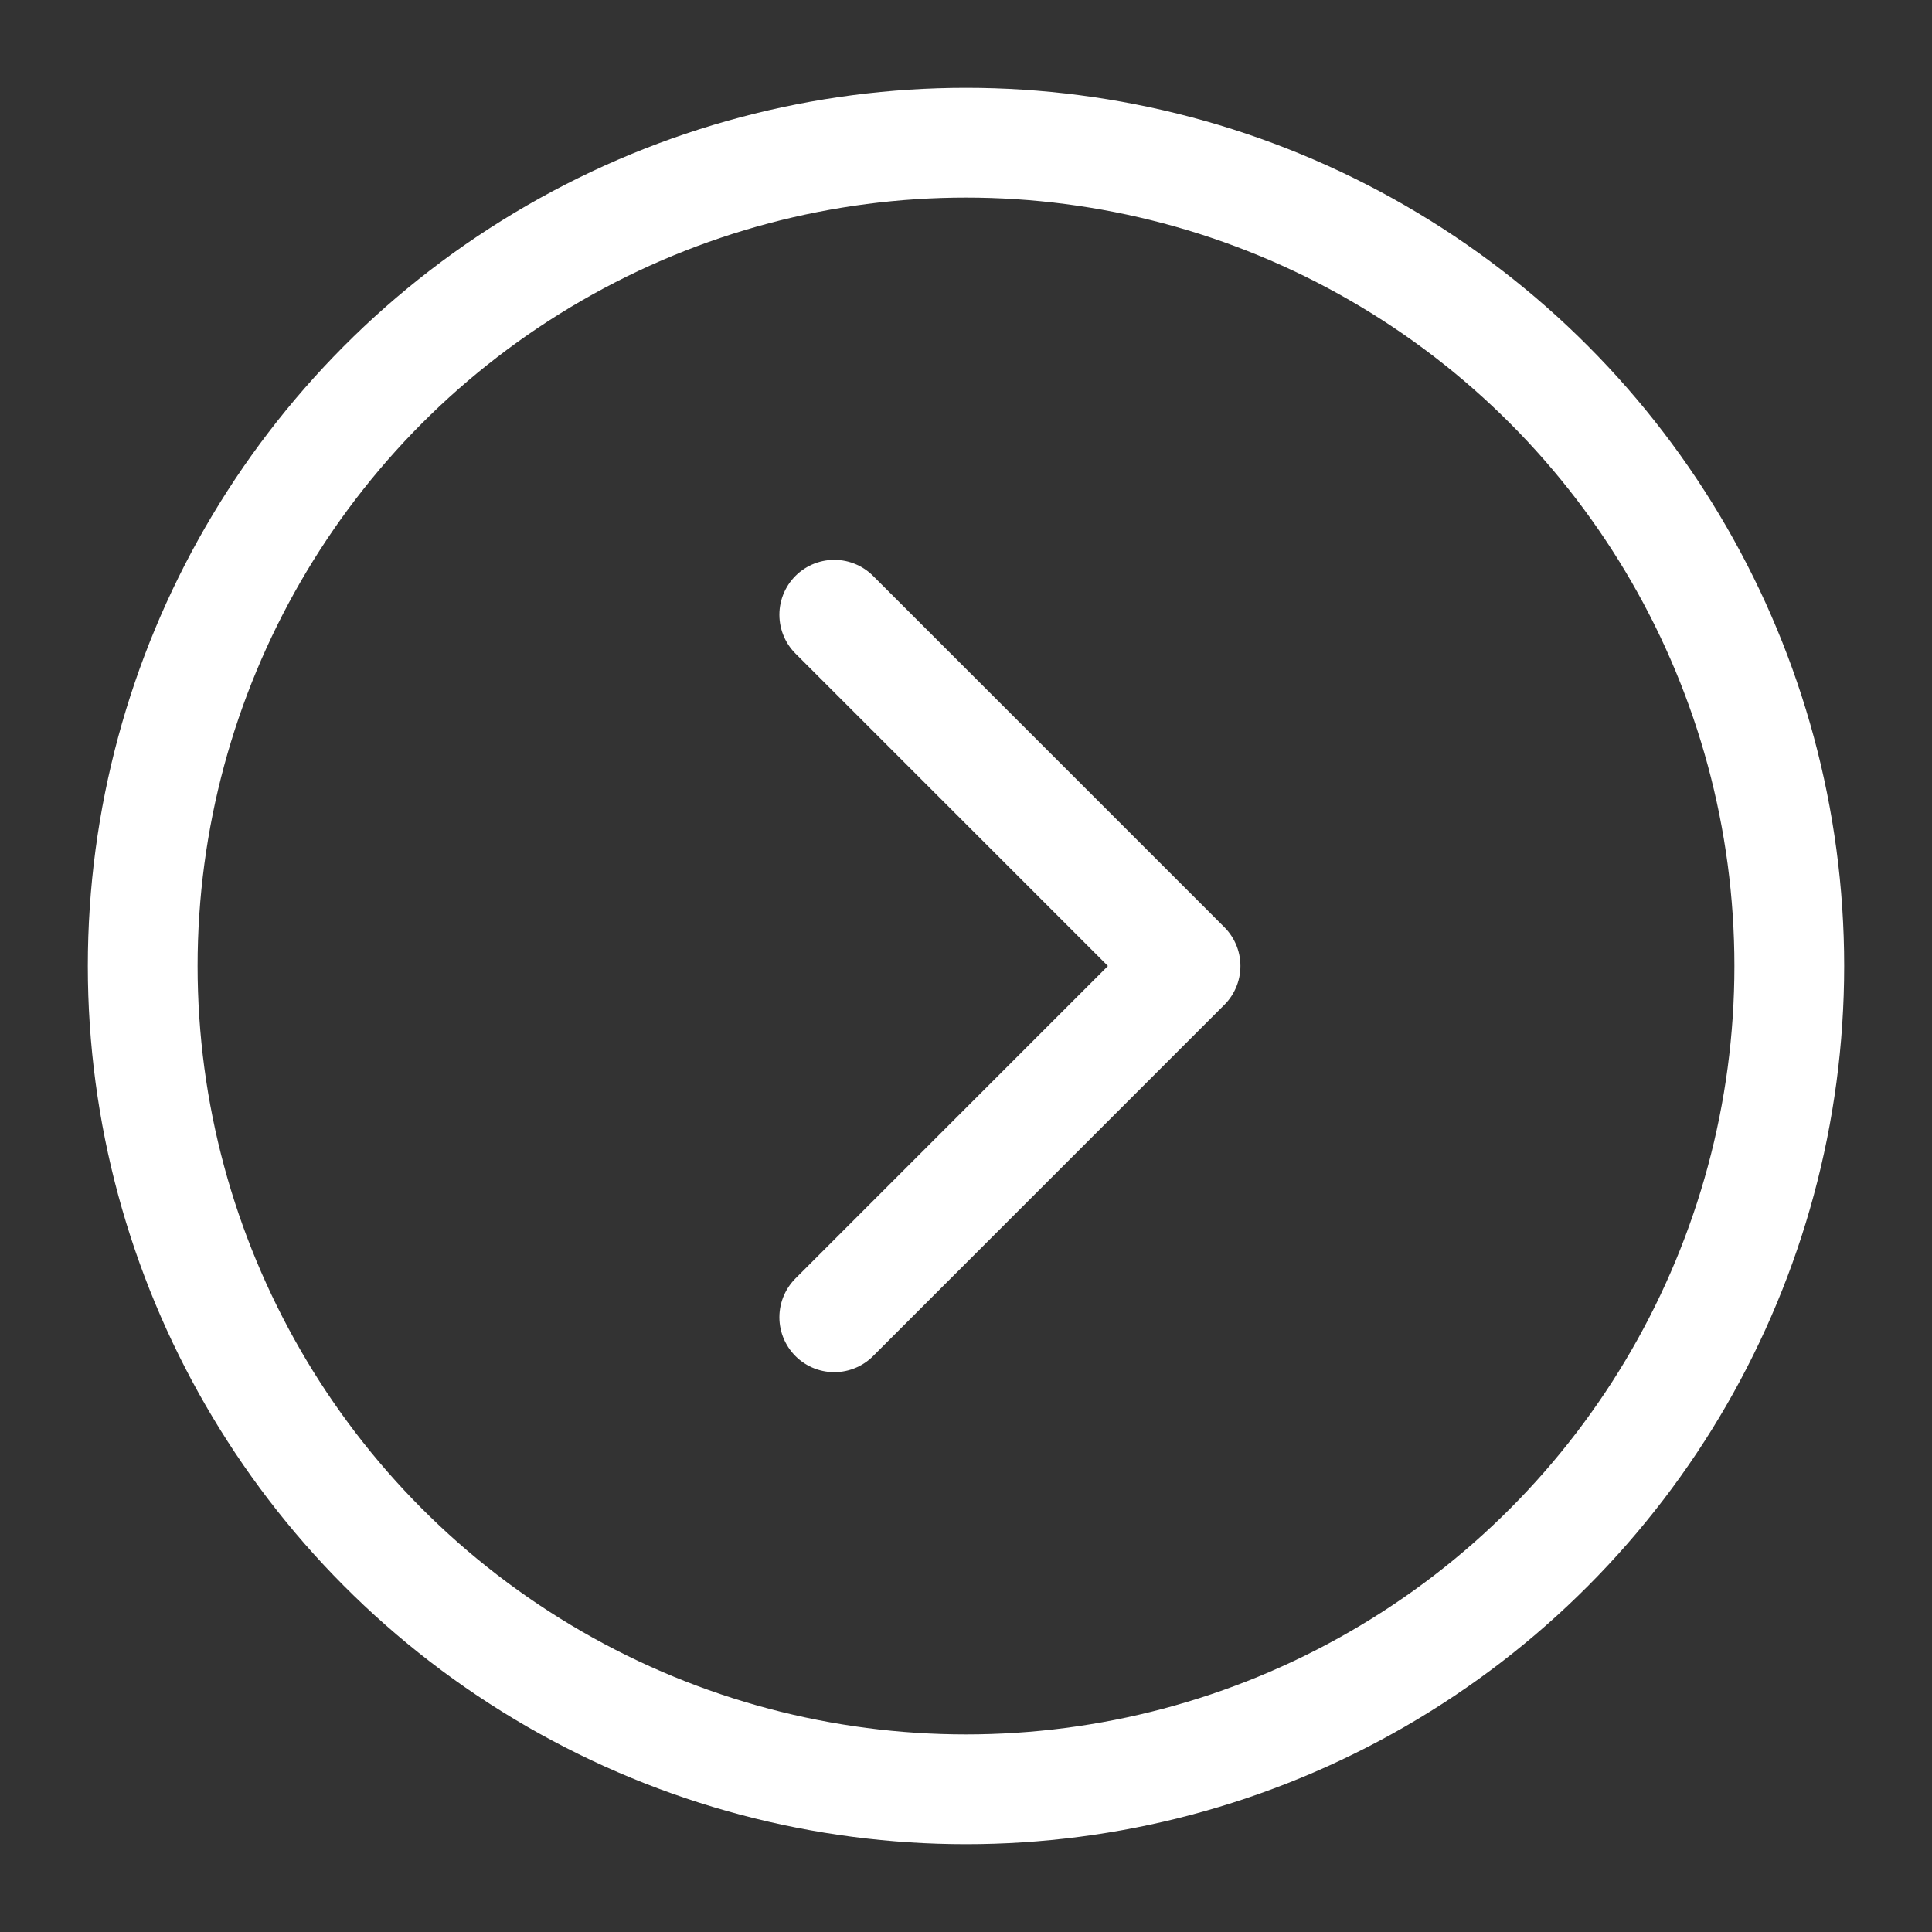
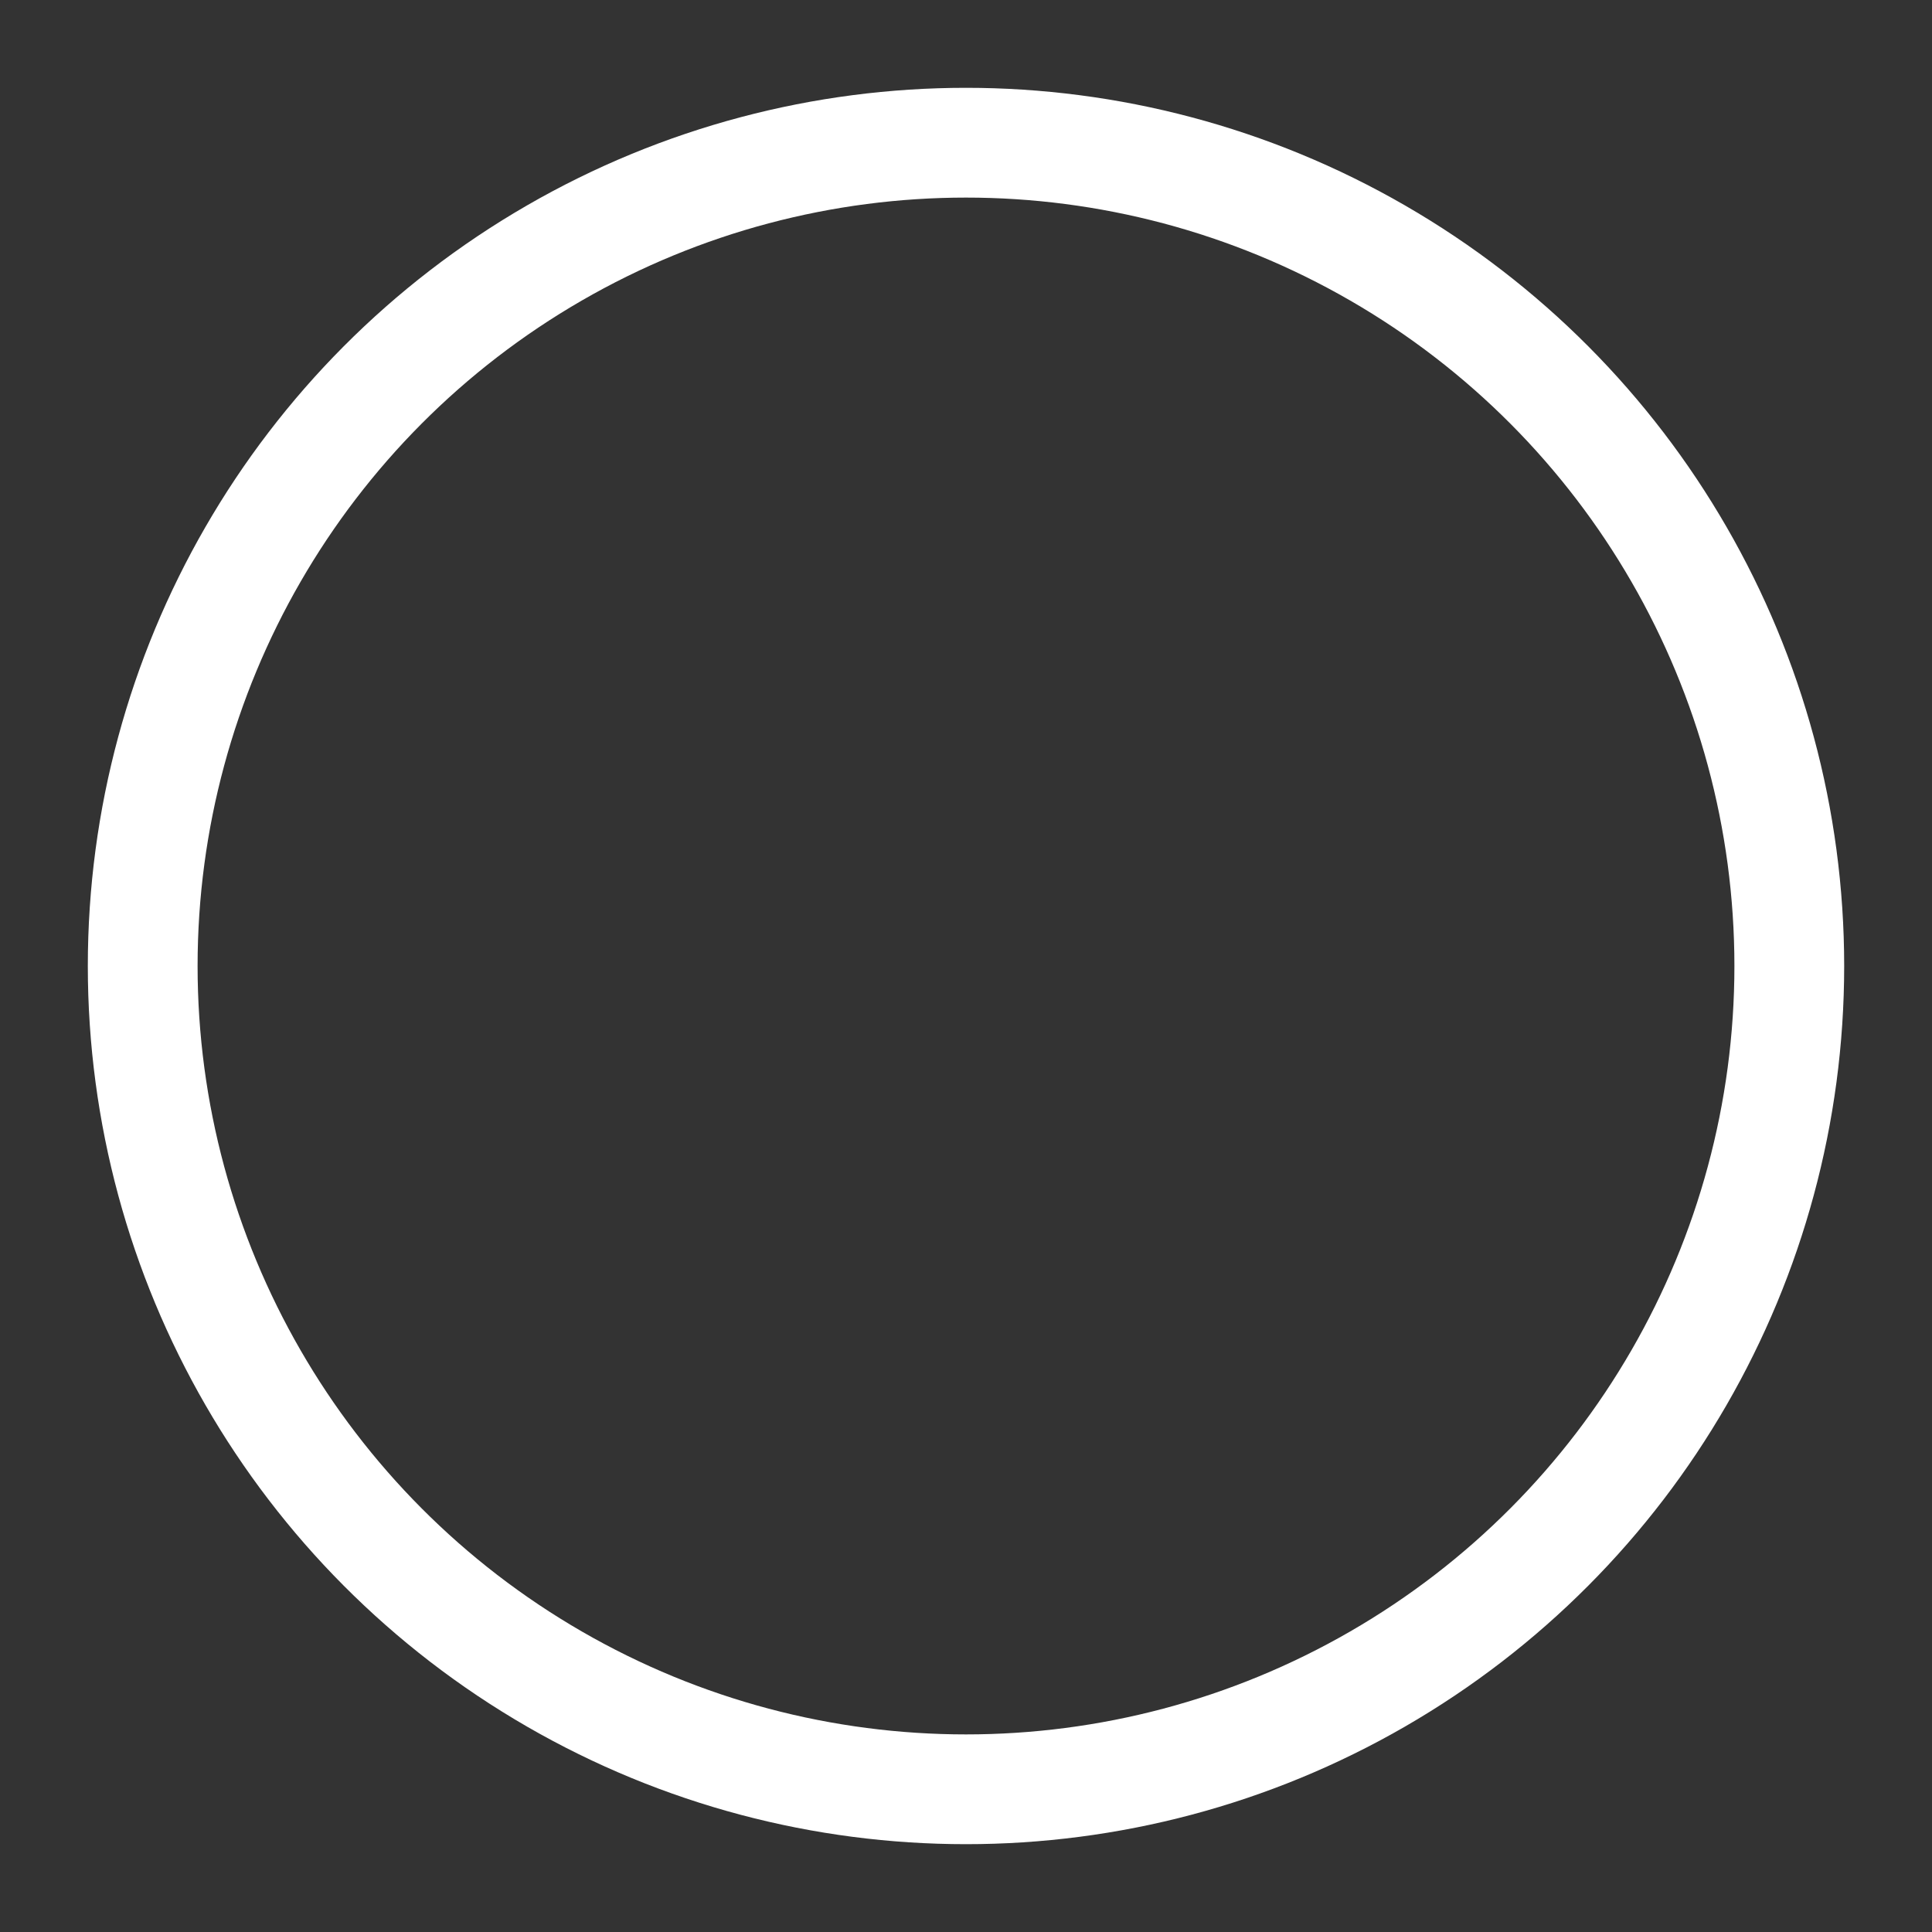
<svg xmlns="http://www.w3.org/2000/svg" width="44px" height="44px" viewBox="0 0 44 44" version="1.1">
  <rect x="0" y="0" width="44" height="44" fill="#333333" stroke="none" />
  <title>编组 36</title>
  <g id="🌟定稿" stroke="none" stroke-width="1" fill="none" fill-rule="evenodd">
    <g id="首页-产品服务" transform="translate(-677, -3730)">
      <g id="编组-59" transform="translate(0, 3187)">
        <g id="编组-77" transform="translate(360, 88)">
          <g id="编组-75" transform="translate(0, 145)">
            <g id="编组-35备份" transform="translate(225, 310)">
              <g id="编组-36" transform="translate(92, 0)">
                <rect id="矩形" fill-opacity="0" fill="#D8D8D8" x="0" y="0" width="44" height="44" />
                <g id="PC-左侧按钮备份" transform="translate(22, 22) rotate(-180) translate(-22, -22) translate(2, 2)" stroke="#FFFFFF" stroke-width="2.5">
                  <g id="编组-58">
                    <circle id="椭圆形" cx="20" cy="20" r="18.75" />
-                     <polyline id="路径-2" stroke-linecap="round" stroke-linejoin="round" transform="translate(19, 20) rotate(-180) translate(-19, -20) " points="15 12 23 20 15 28" />
                  </g>
                </g>
              </g>
            </g>
          </g>
        </g>
      </g>
    </g>
  </g>
</svg>